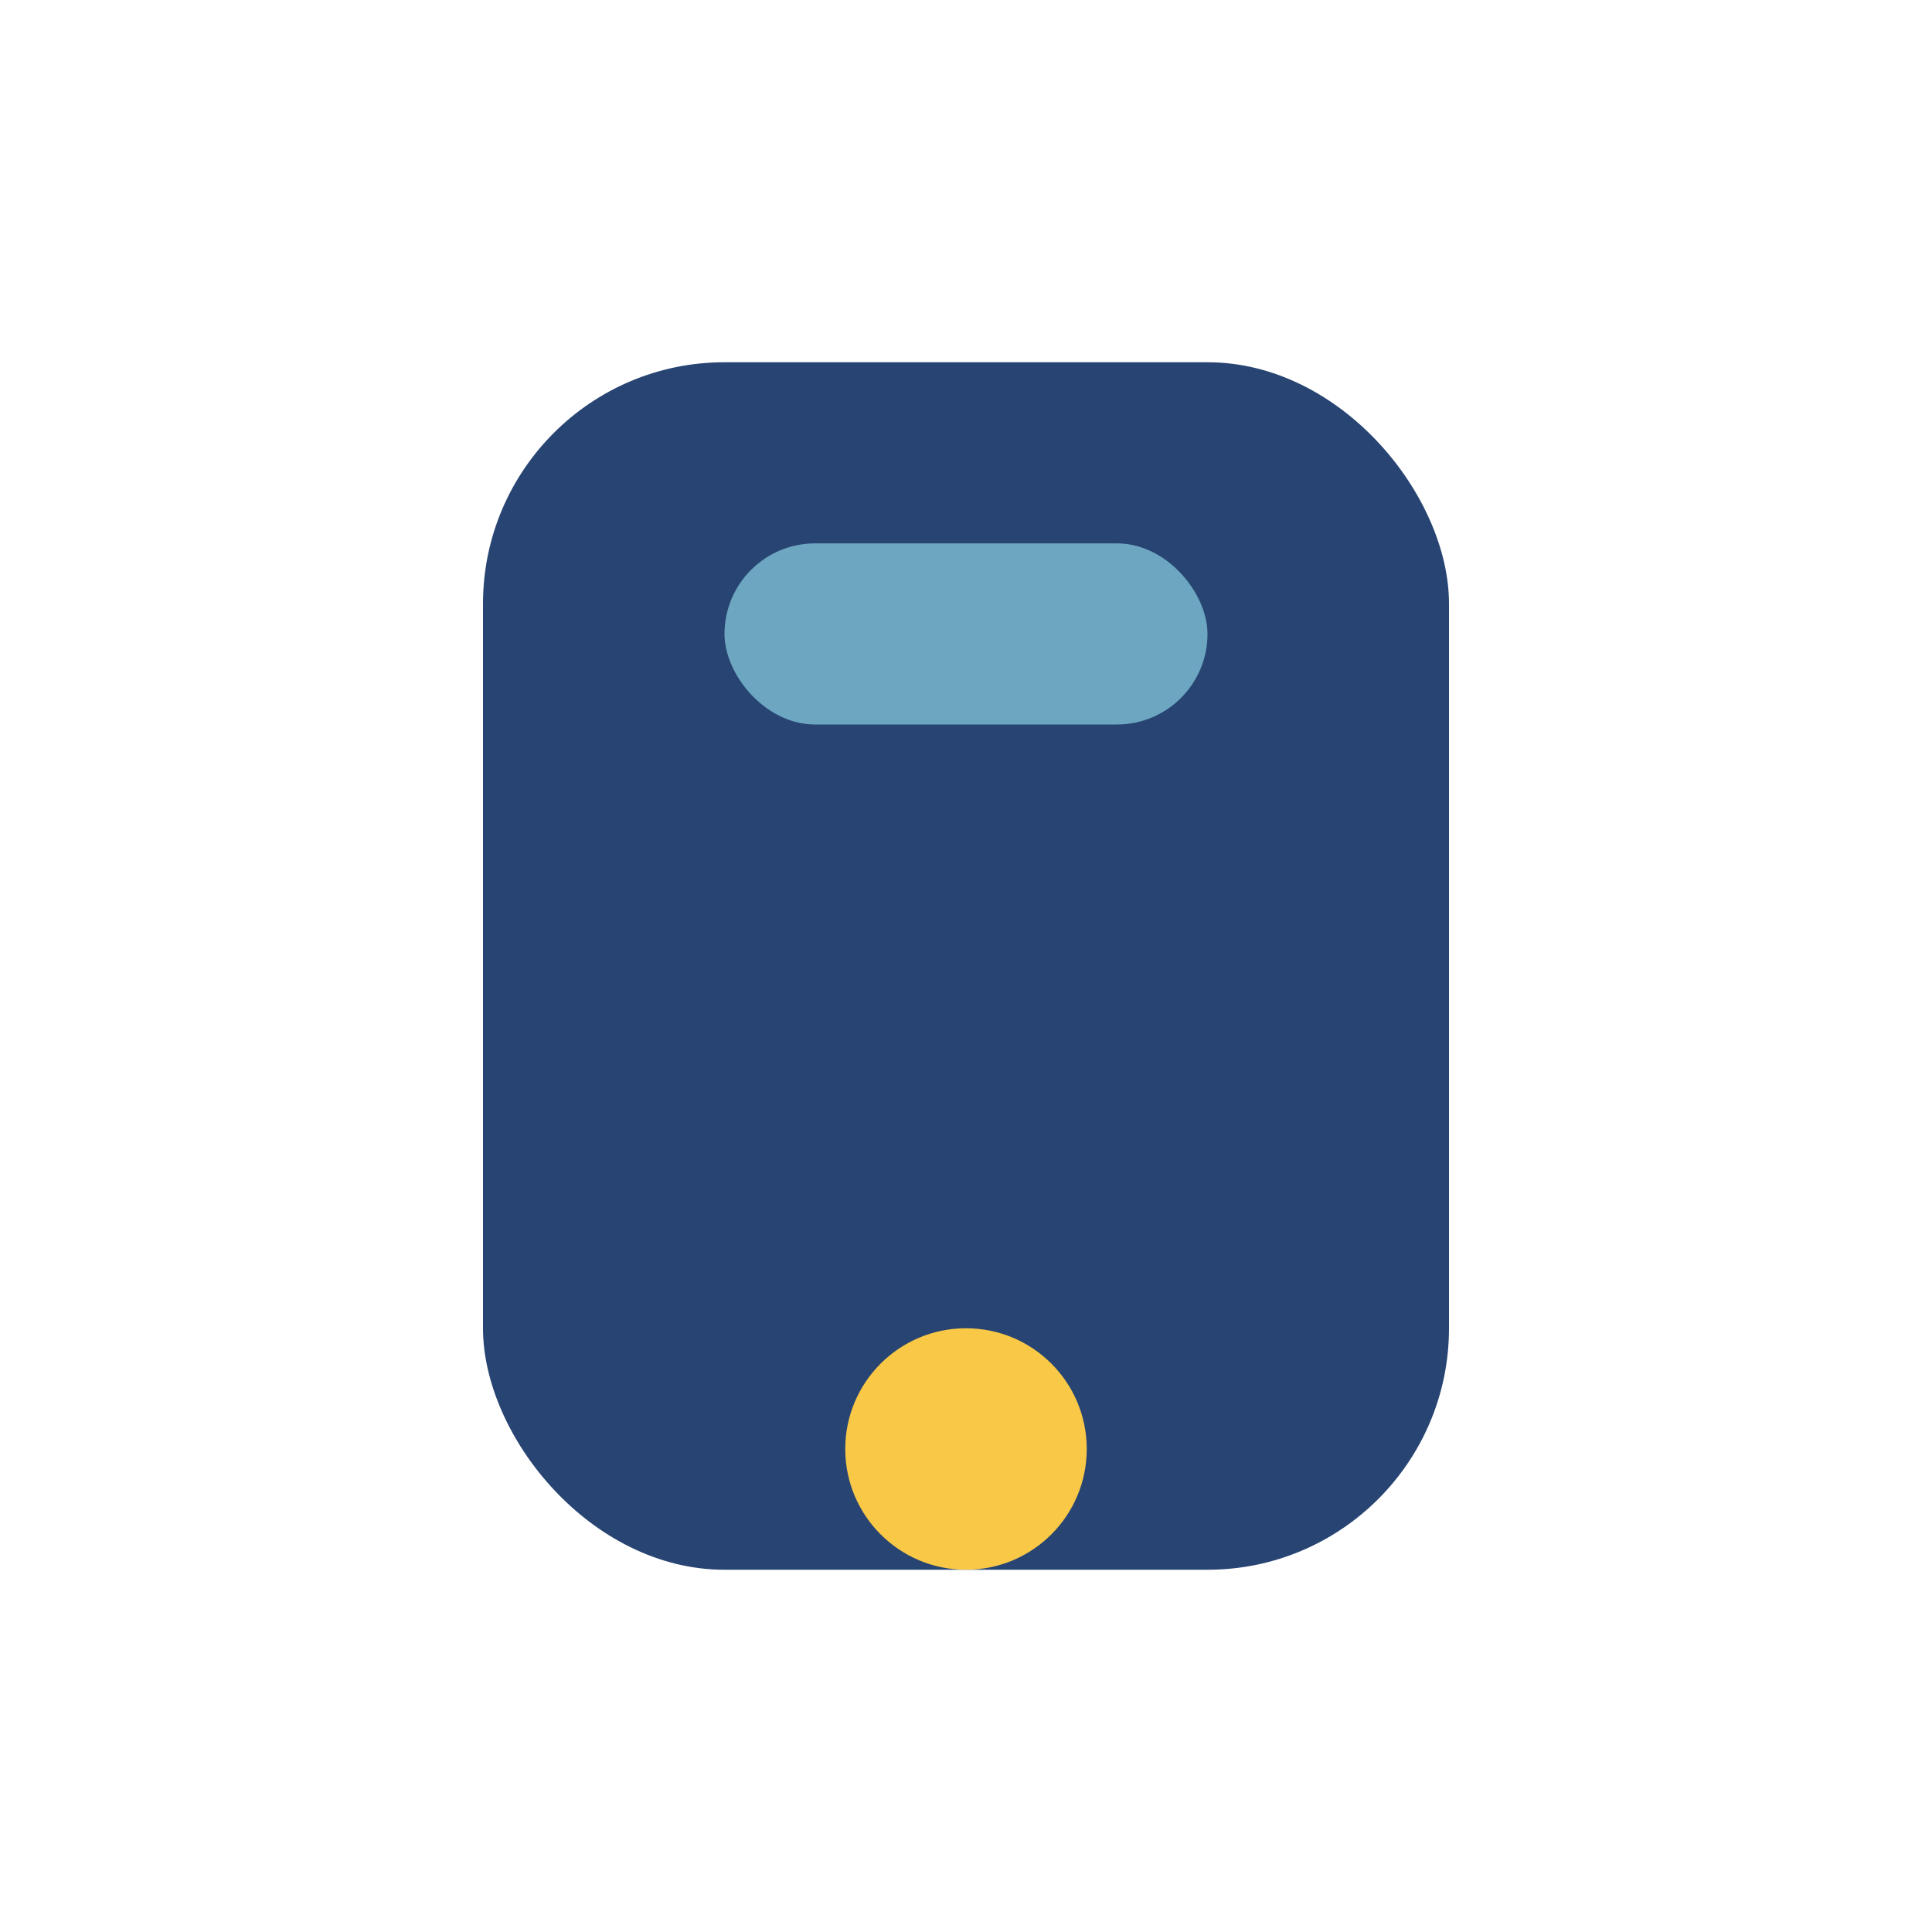
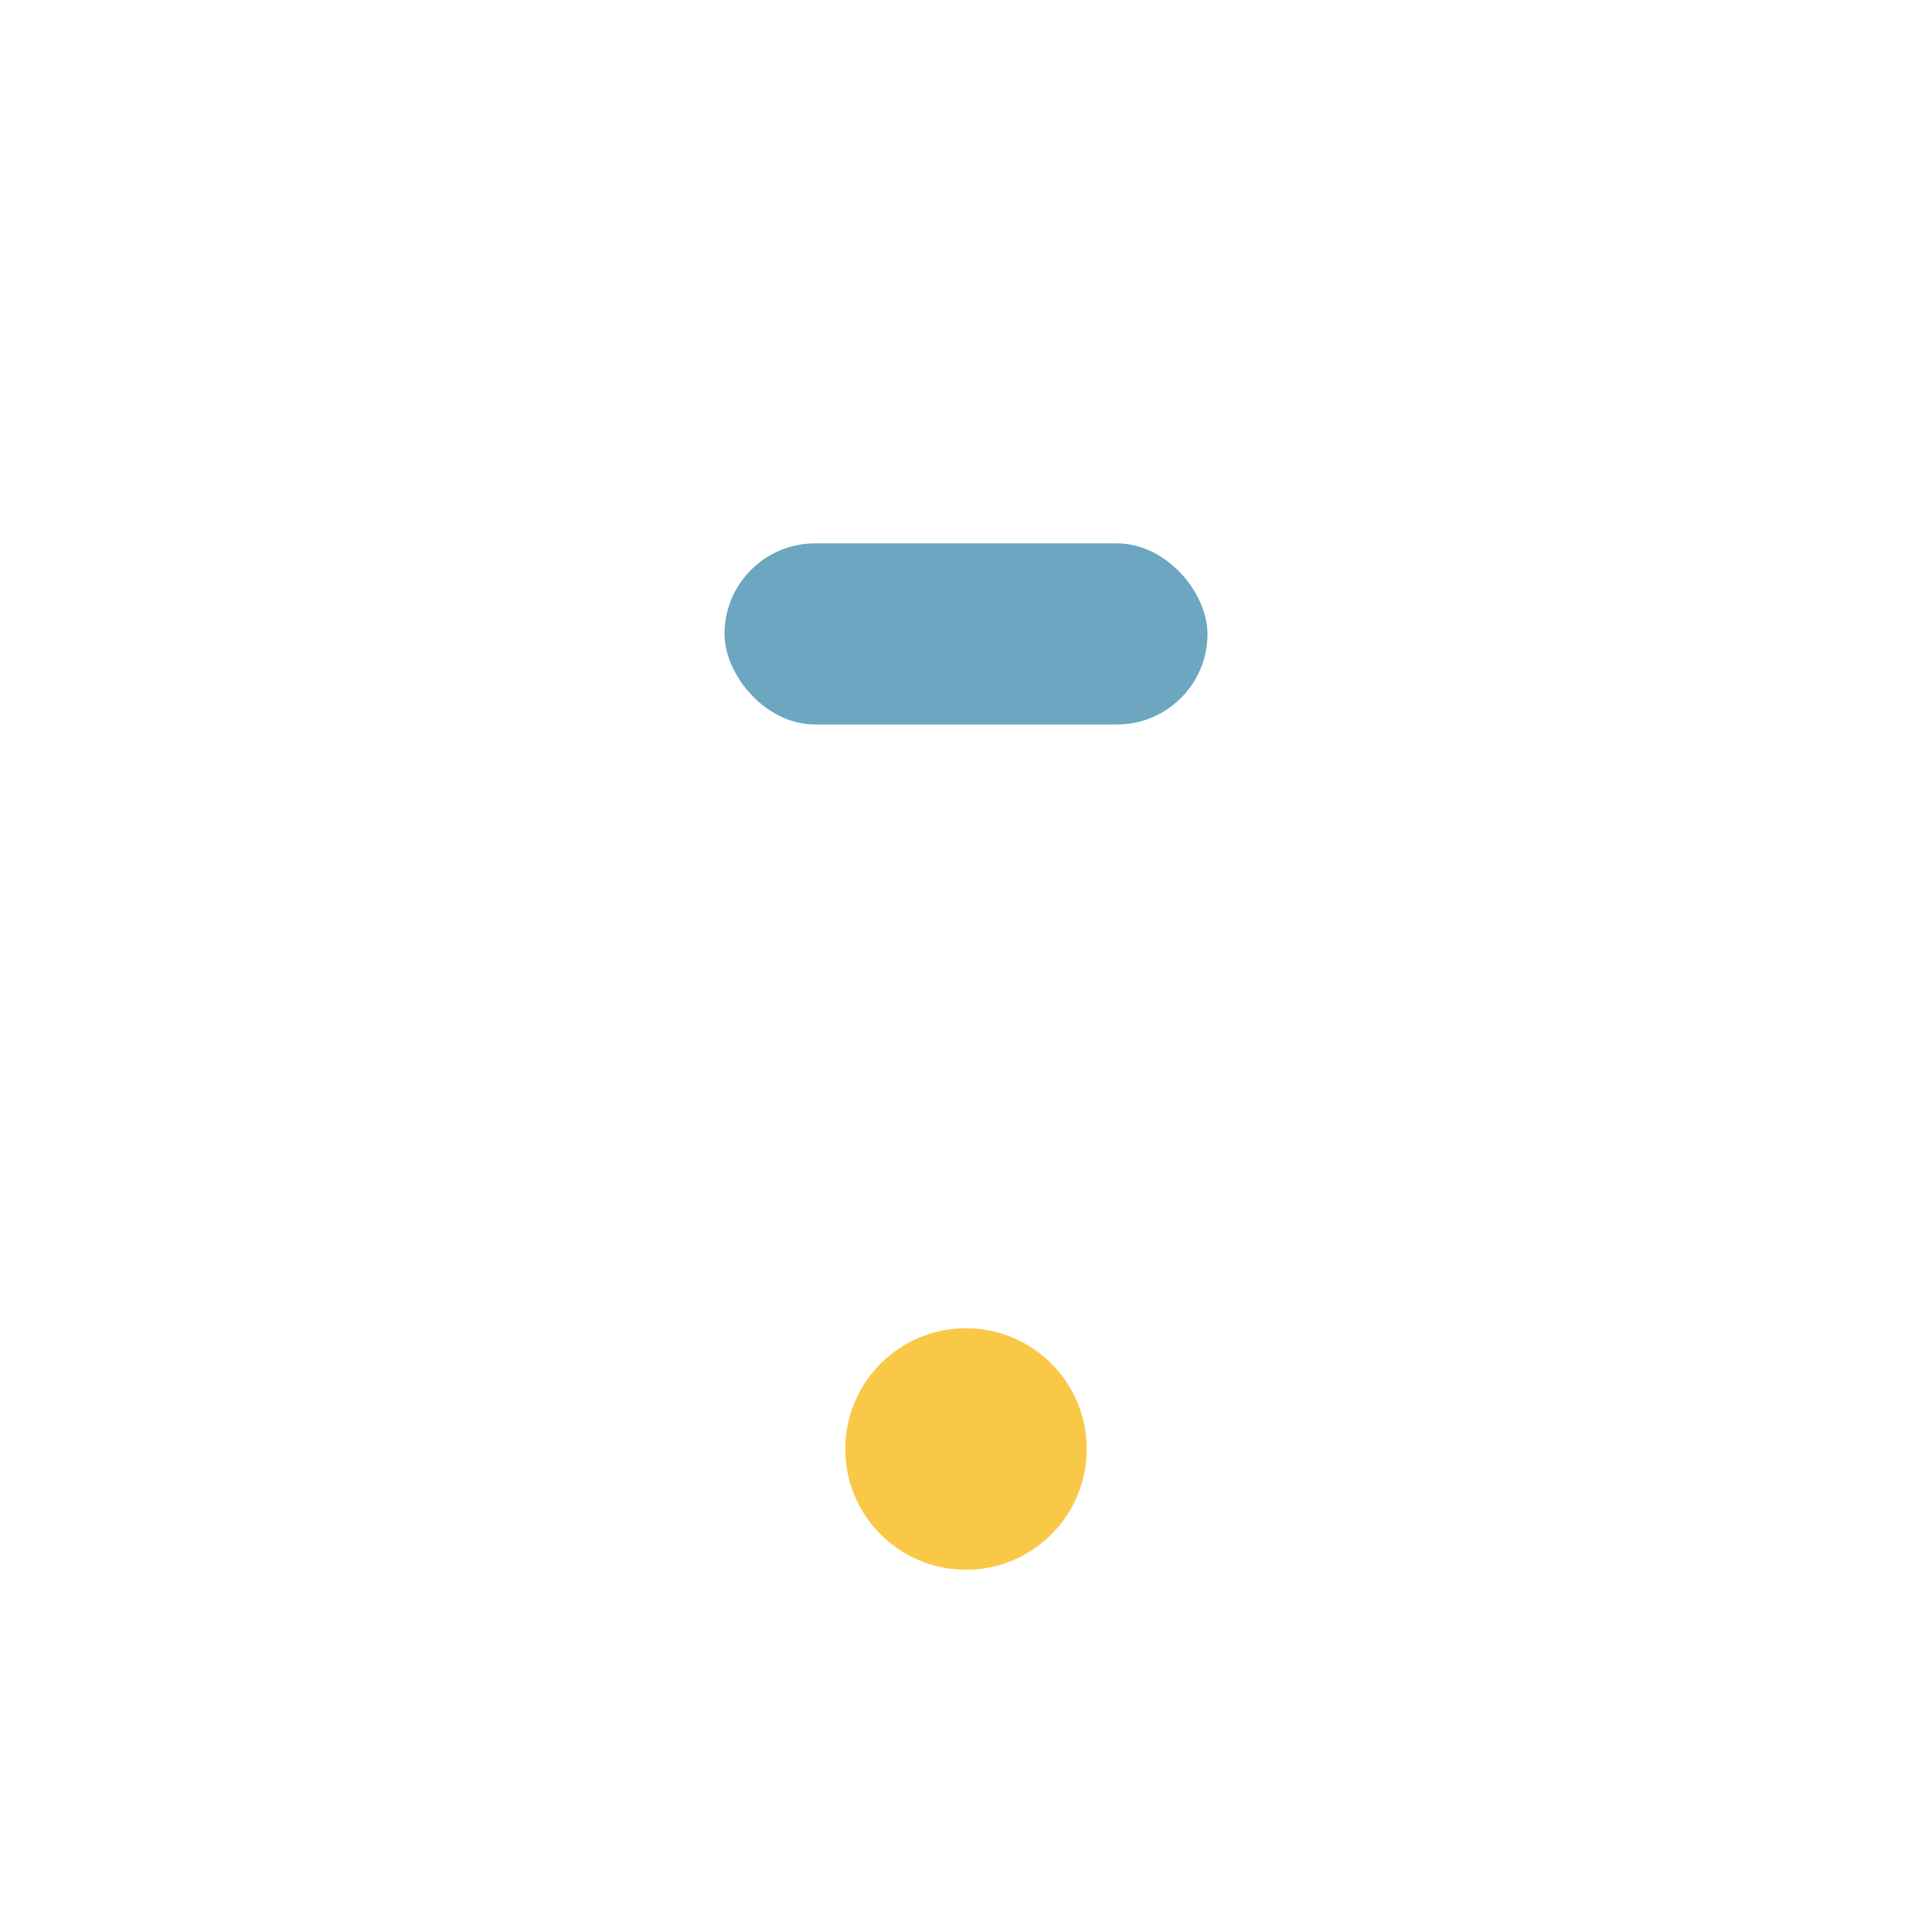
<svg xmlns="http://www.w3.org/2000/svg" width="32" height="32" viewBox="0 0 32 32">
-   <rect x="8" y="6" width="16" height="20" rx="4" fill="#274472" />
  <circle cx="16" cy="24" r="2" fill="#F9C846" />
  <rect x="12" y="9" width="8" height="3" rx="1.5" fill="#6CA6C1" />
</svg>